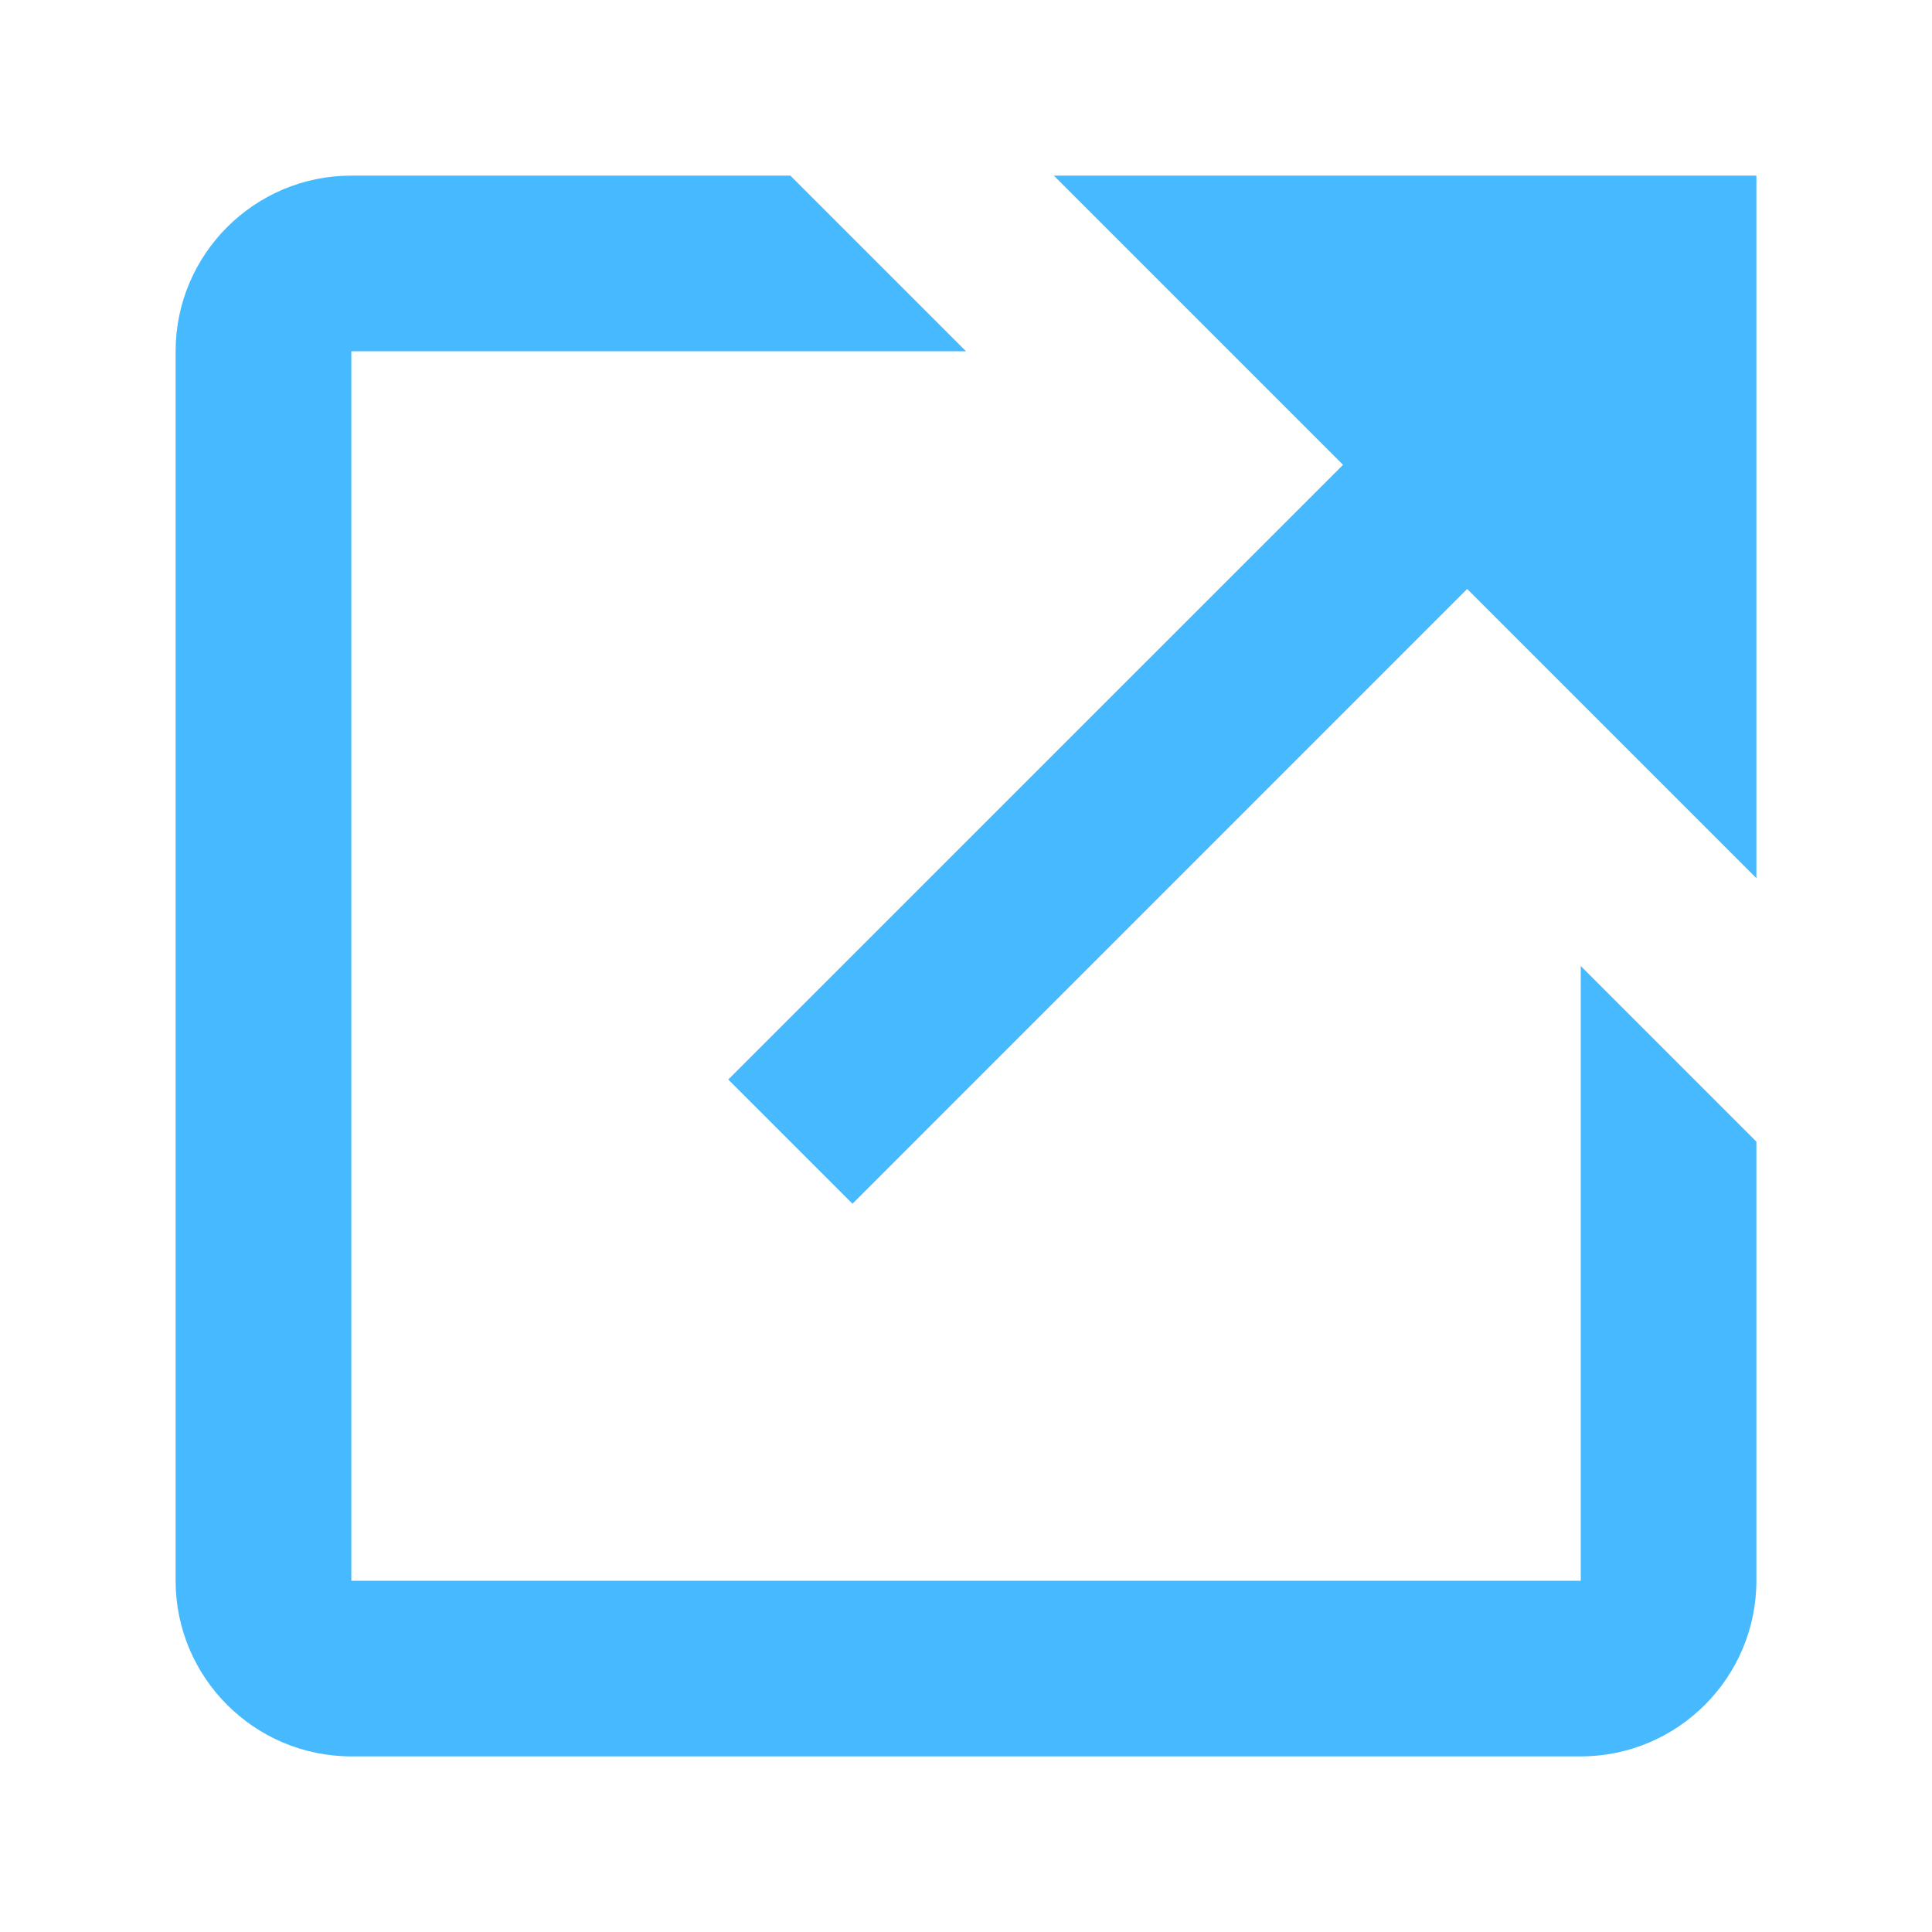
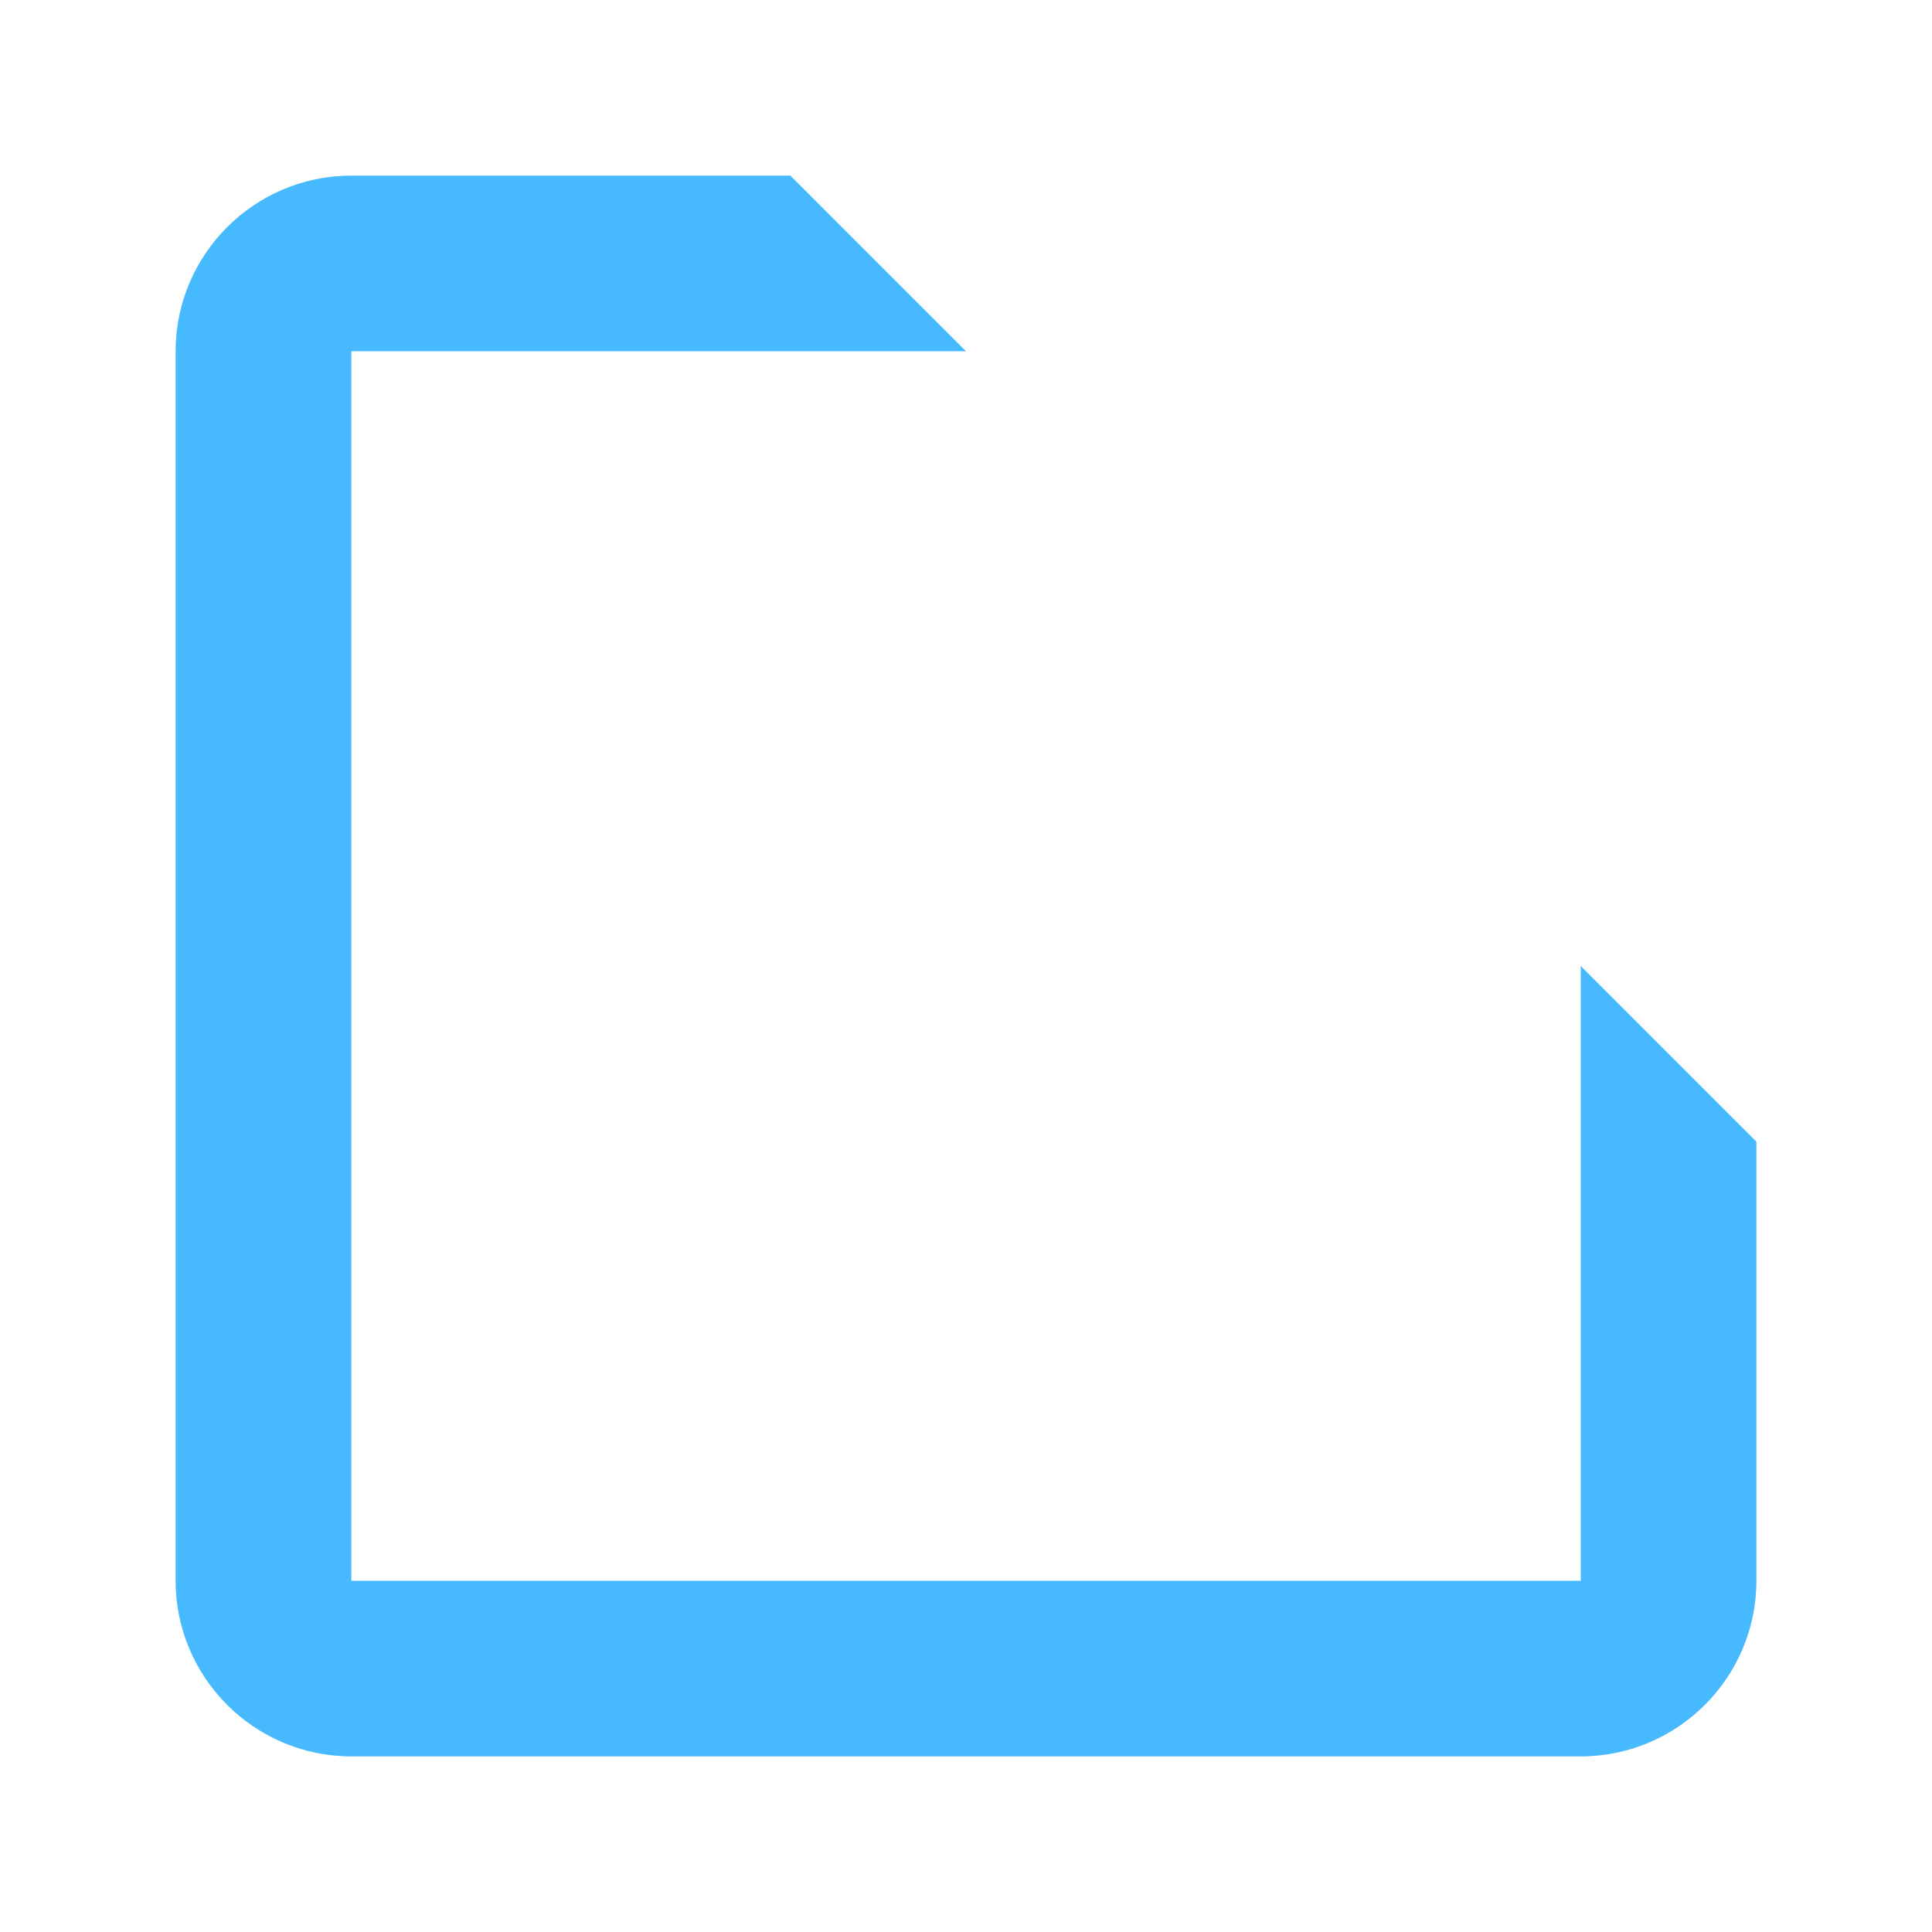
<svg xmlns="http://www.w3.org/2000/svg" width="20" height="20" viewBox="0 0 20 20" fill="none">
-   <path d="M10.909 1.818L13.903 4.812L7.539 11.175L8.825 12.461L15.188 6.097L18.182 9.091V1.818H10.909Z" fill="#46B9FF" />
  <path d="M16.364 16.364H3.637V3.636H10L8.182 1.818H3.637C2.634 1.818 1.818 2.634 1.818 3.636V16.364C1.818 17.366 2.634 18.182 3.637 18.182H16.364C17.366 18.182 18.182 17.366 18.182 16.364V11.818L16.364 10V16.364Z" fill="#46B9FF" />
</svg>